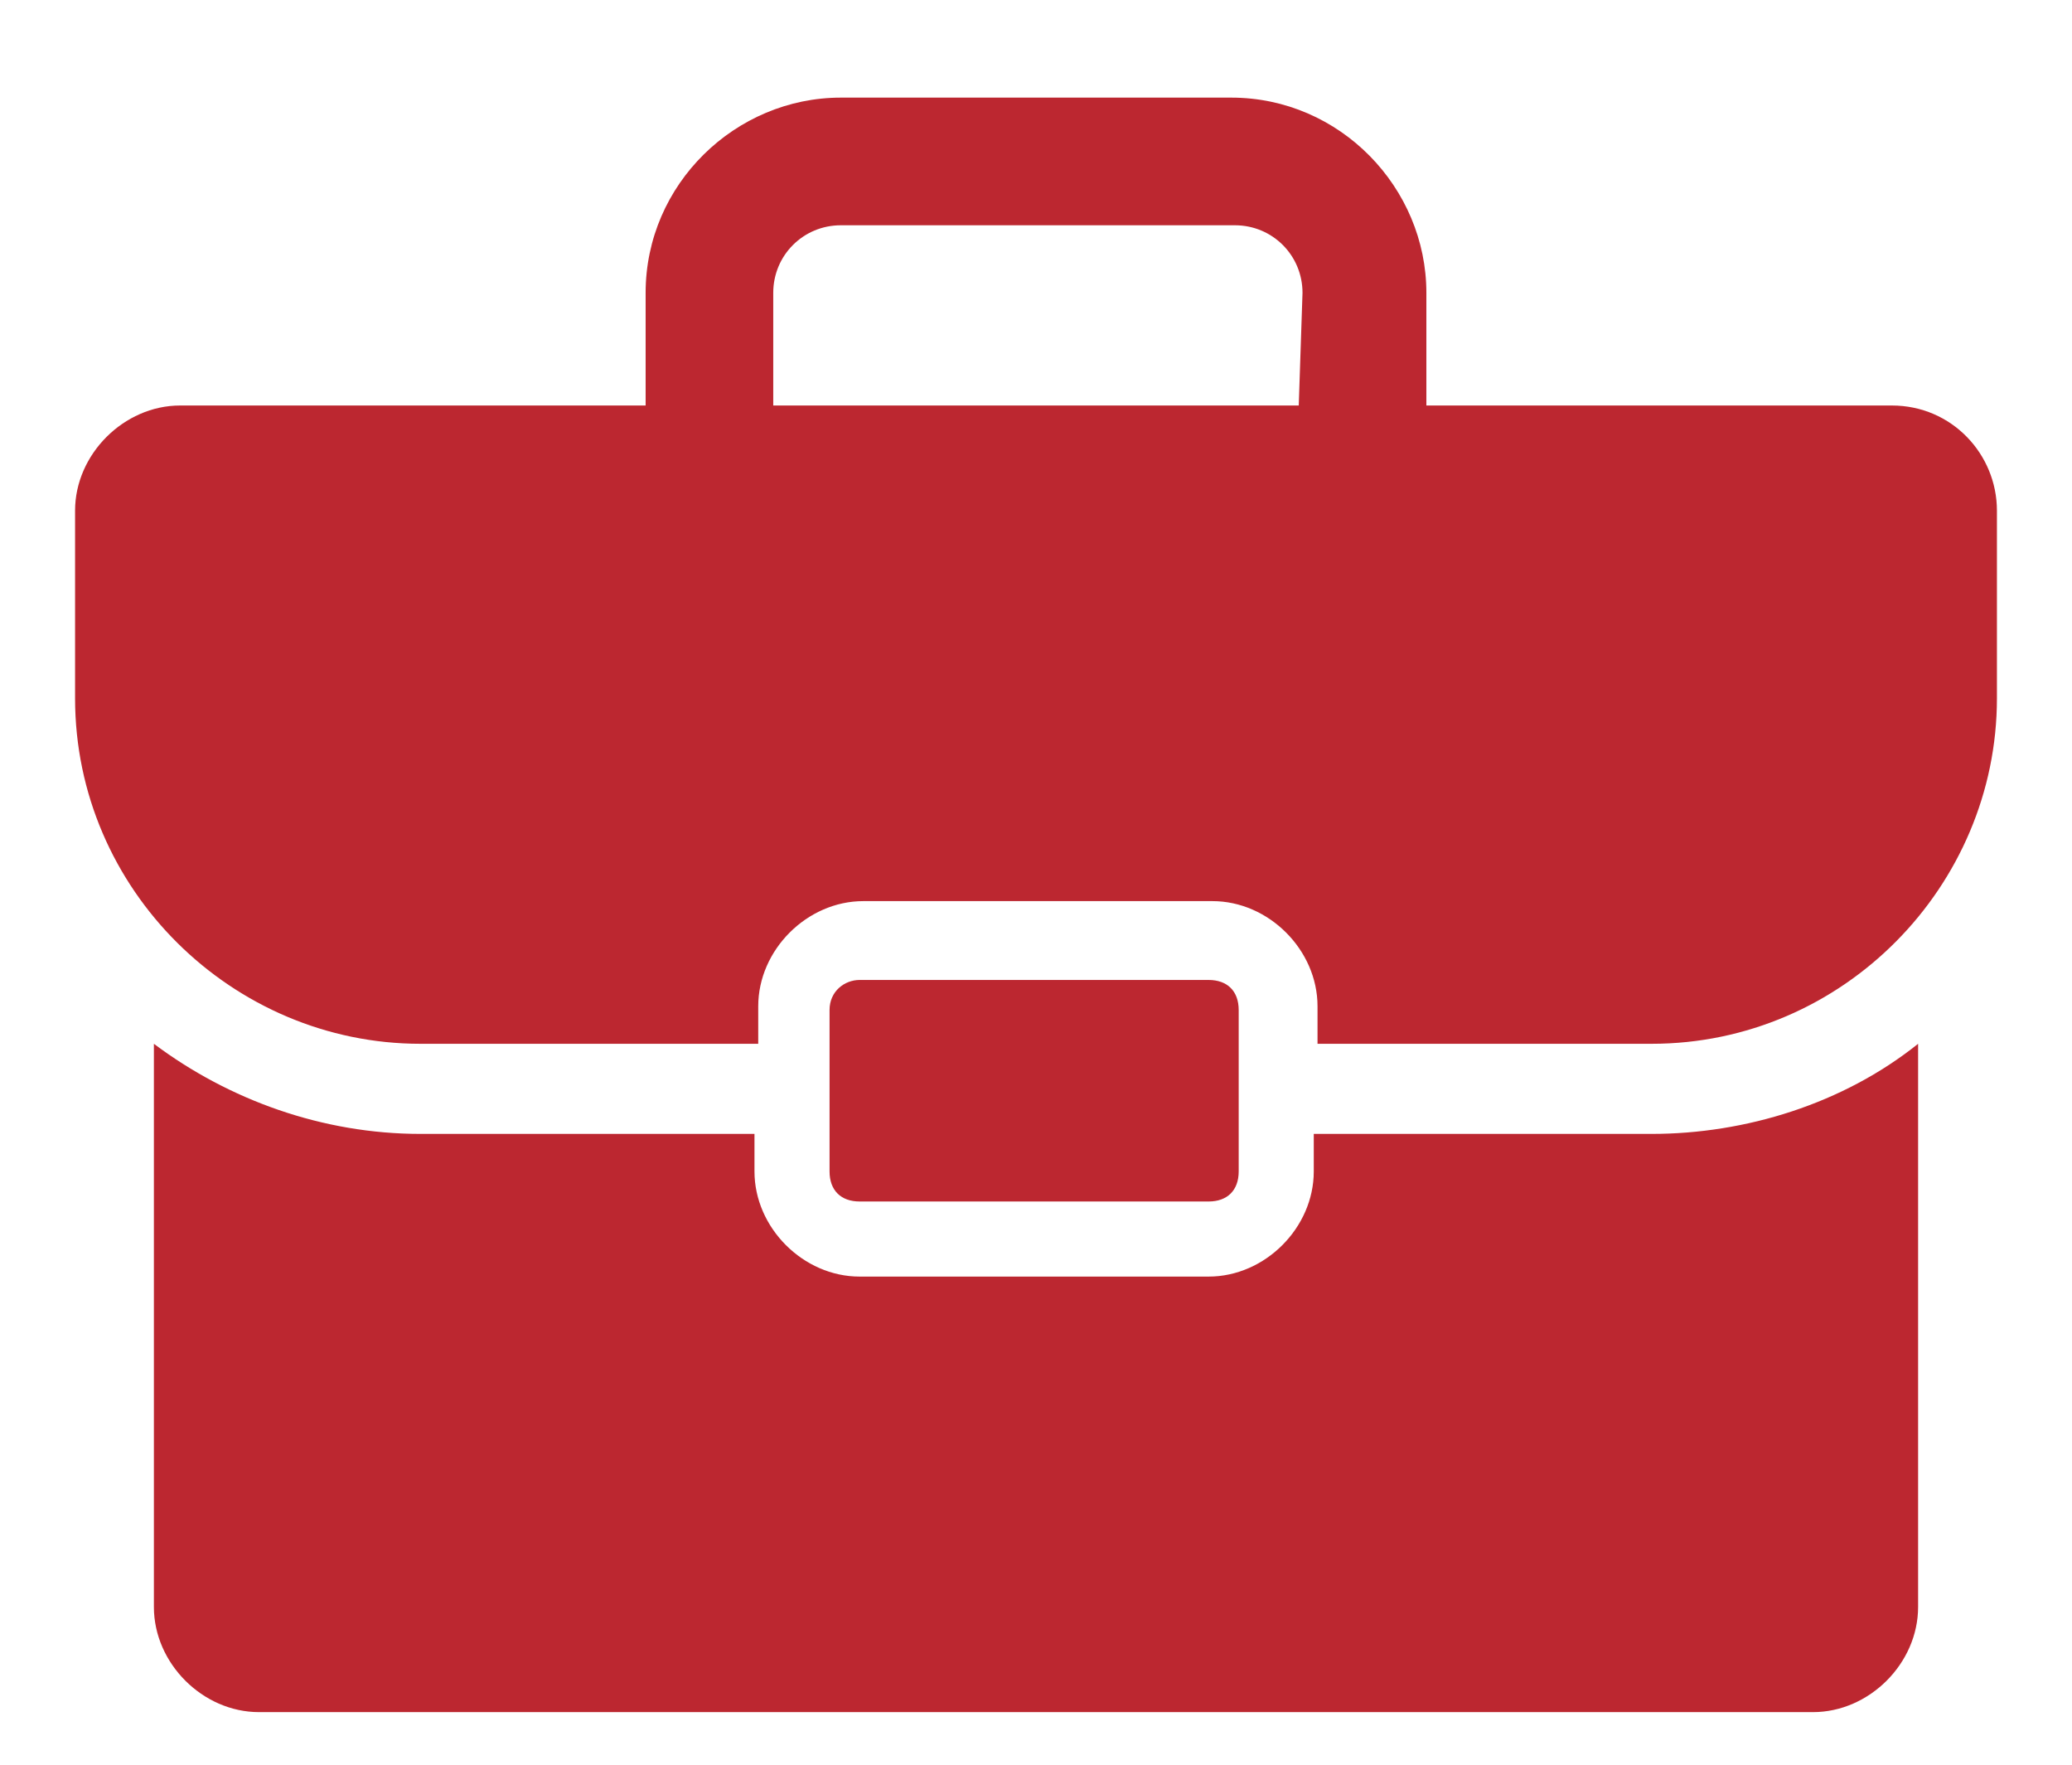
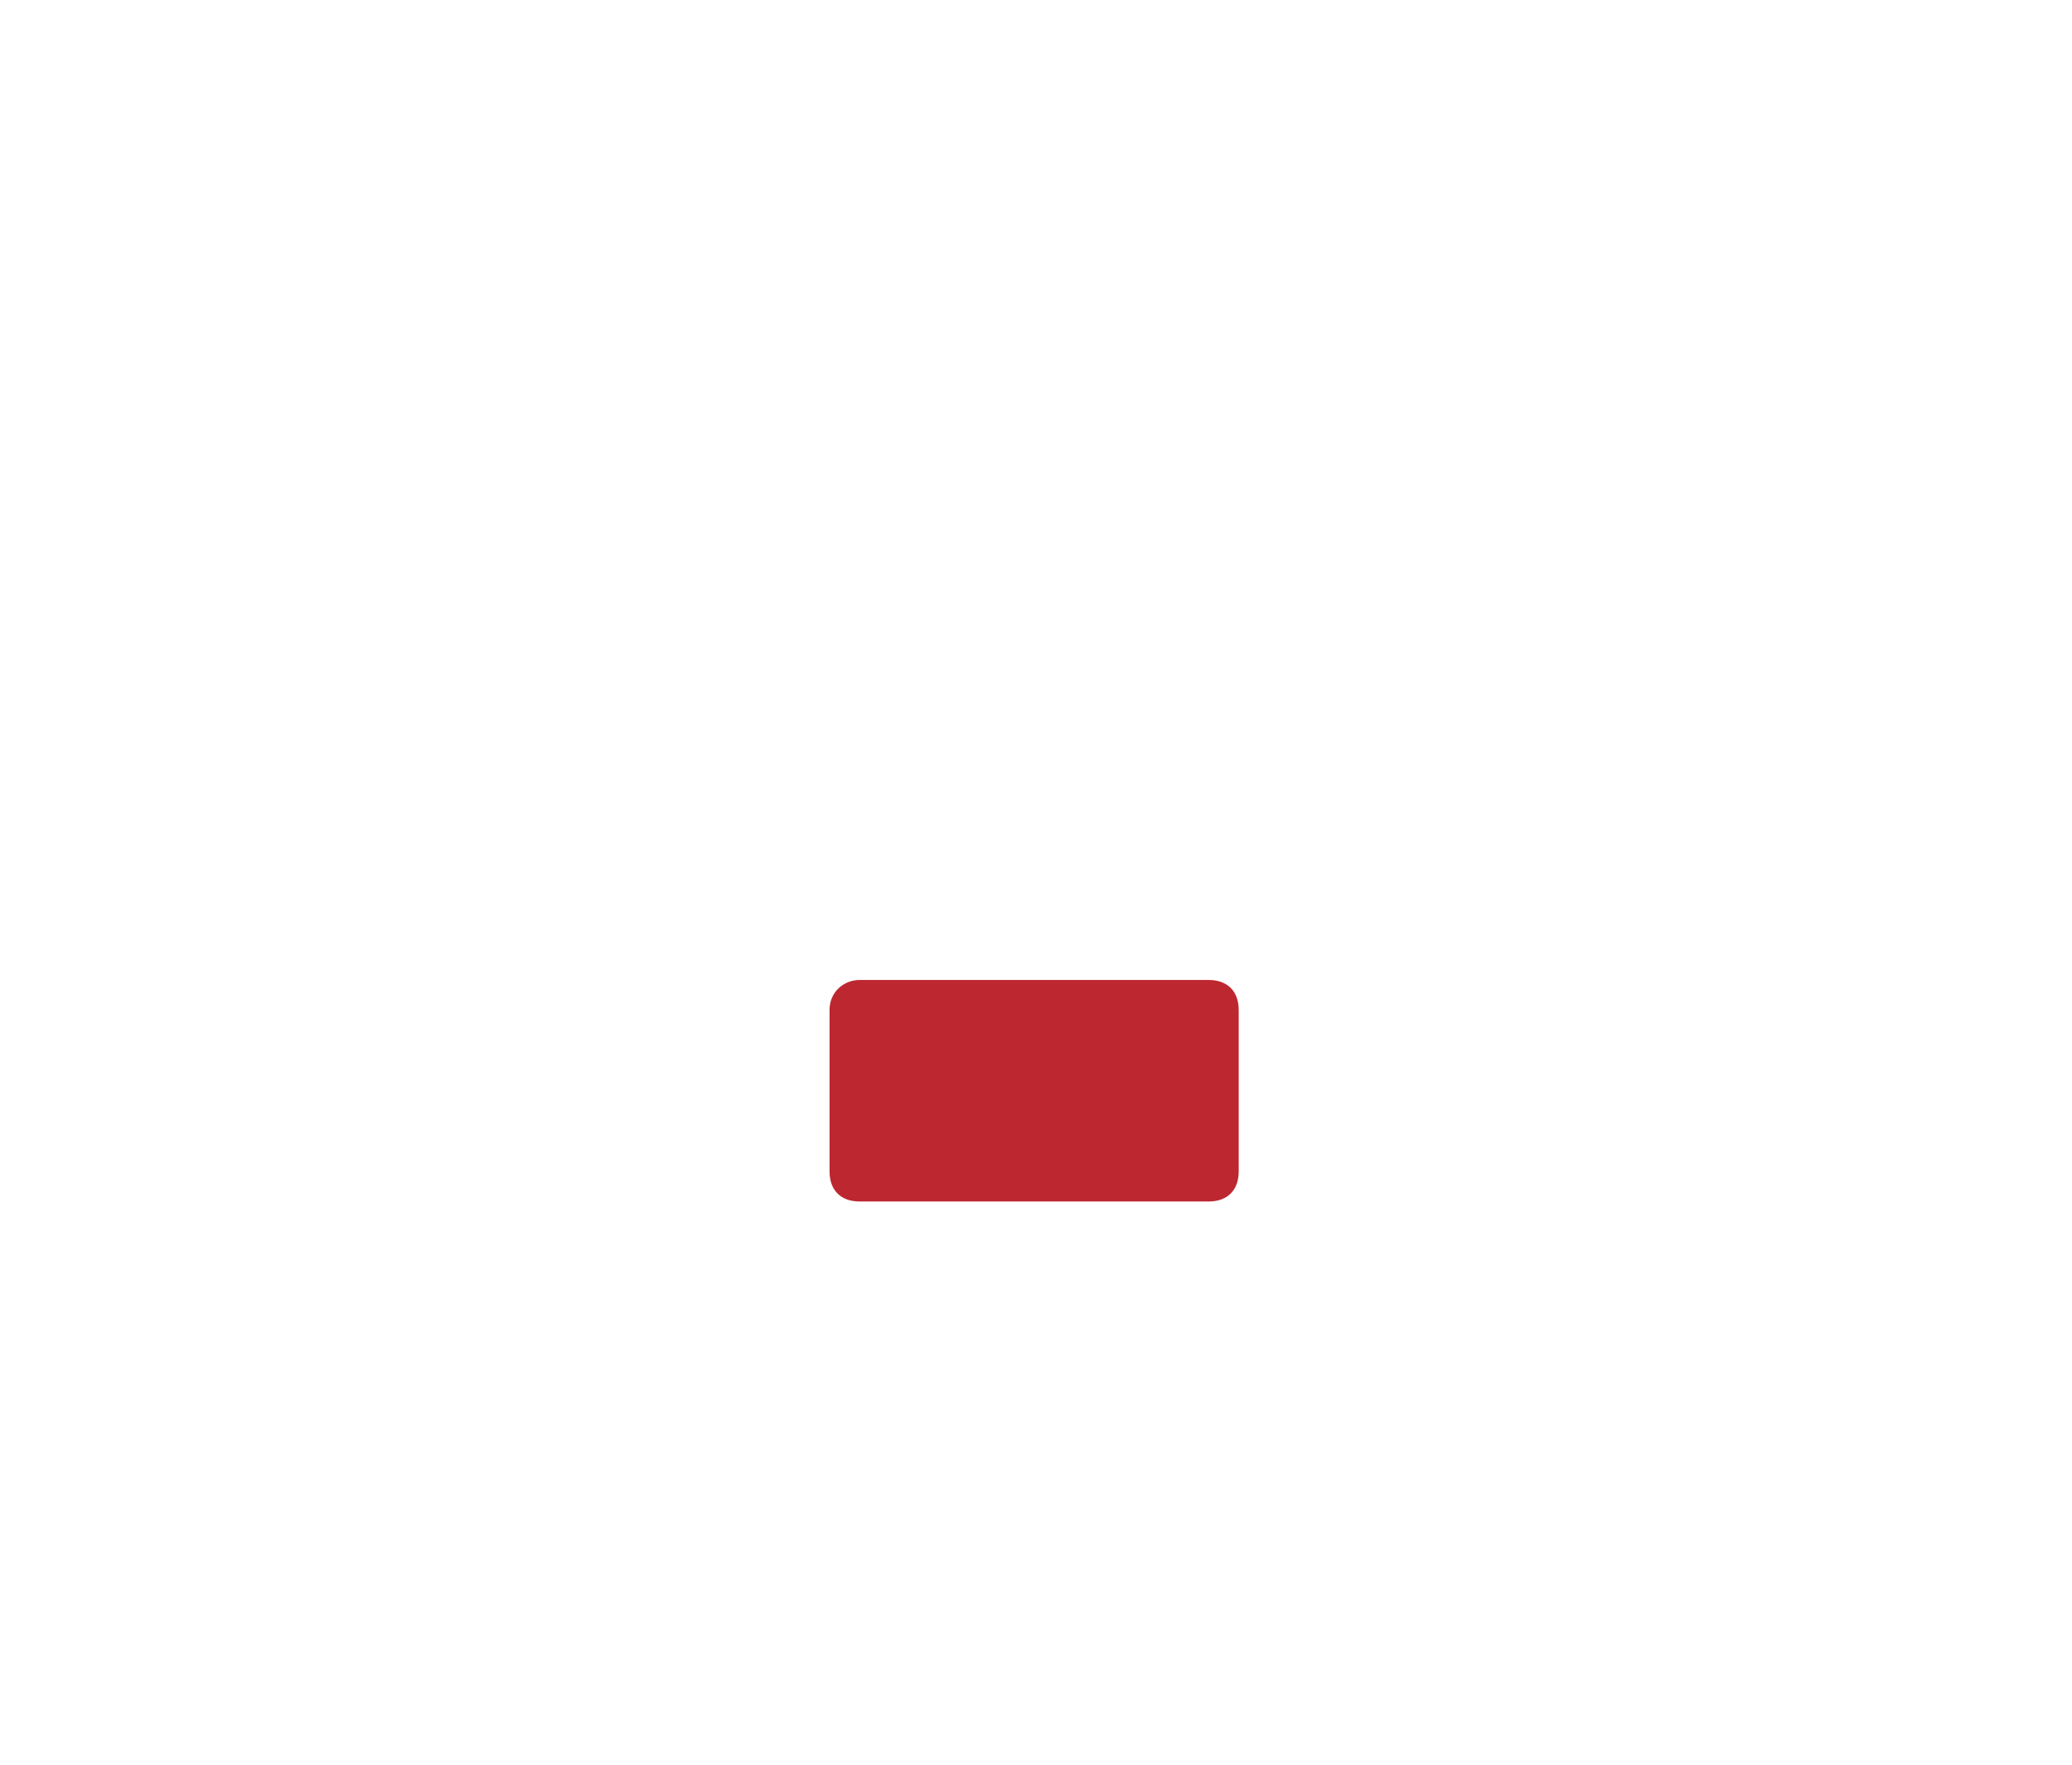
<svg xmlns="http://www.w3.org/2000/svg" version="1.1" id="Layer_1" x="0px" y="0px" viewBox="0 0 55.2 47" style="enable-background:new 0 0 55.2 47;" xml:space="preserve">
  <style type="text/css">
	.st0{fill:#BC2730;}
</style>
  <path class="st0" d="M22.9,26.1h9.3c0.5,0,0.8,0.3,0.8,0.8v4.3c0,0.5-0.3,0.8-0.8,0.8l0,0h-9.3c-0.5,0-0.8-0.3-0.8-0.8l0,0v-4.3  C22.1,26.4,22.5,26.1,22.9,26.1L22.9,26.1z" />
-   <path class="st0" d="M11.2,30.2c-2.6,0-5.1-0.9-7.1-2.4v15c0,1.5,1.3,2.8,2.8,2.8h41.4c1.5,0,2.8-1.3,2.8-2.8v-15  c-2,1.6-4.6,2.4-7.1,2.4H35v1c0,1.5-1.3,2.8-2.8,2.8h-9.3c-1.5,0-2.8-1.3-2.8-2.8v-1H11.2z" />
-   <path class="st0" d="M50.4,10.8H38v-3c0-2.8-2.3-5.2-5.2-5.2H22.4c-2.8,0-5.2,2.3-5.2,5.2v3H4.8c-1.5,0-2.8,1.3-2.8,2.8l0,0v5  c0,5.1,4.2,9.2,9.2,9.2h9v-1c0-1.5,1.3-2.8,2.8-2.8h9.3c1.5,0,2.8,1.3,2.8,2.8v1h8.9c5.1,0,9.2-4.2,9.2-9.2v-5  C53.2,12.1,52,10.8,50.4,10.8z M34.6,10.8h-14v-3c0-1,0.8-1.8,1.8-1.8h10.5c1,0,1.8,0.8,1.8,1.8L34.6,10.8L34.6,10.8z" />
</svg>